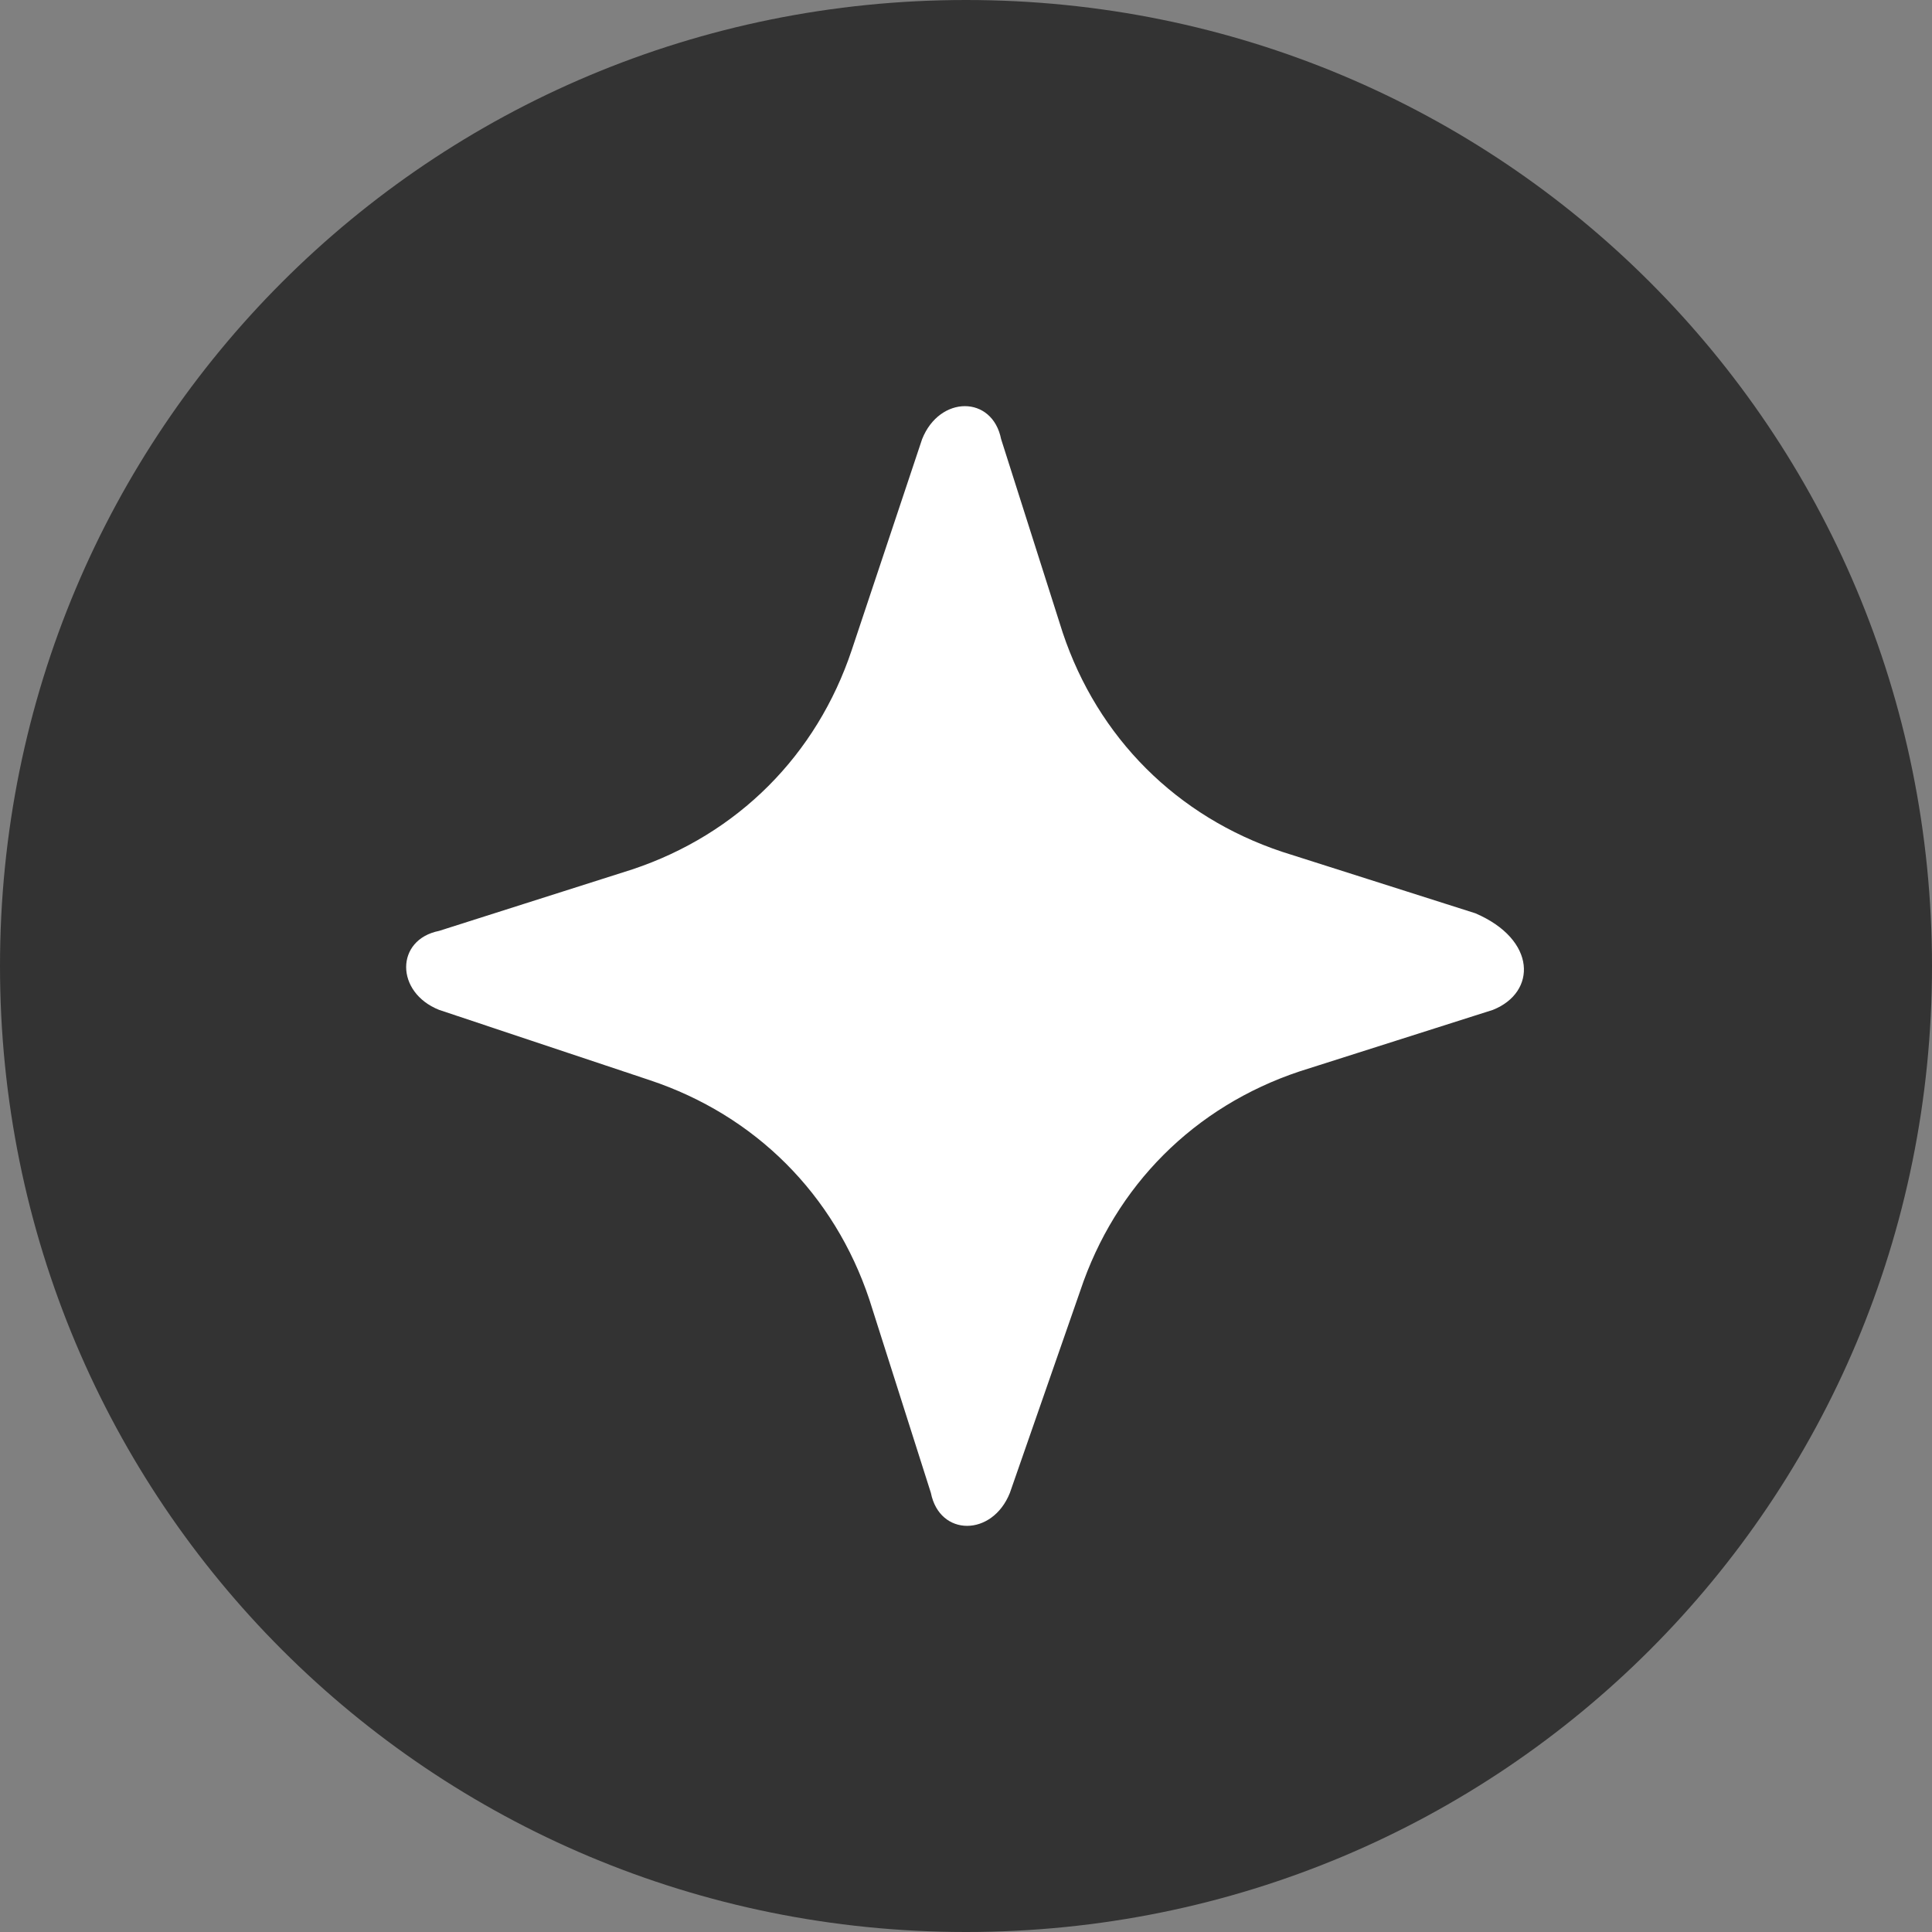
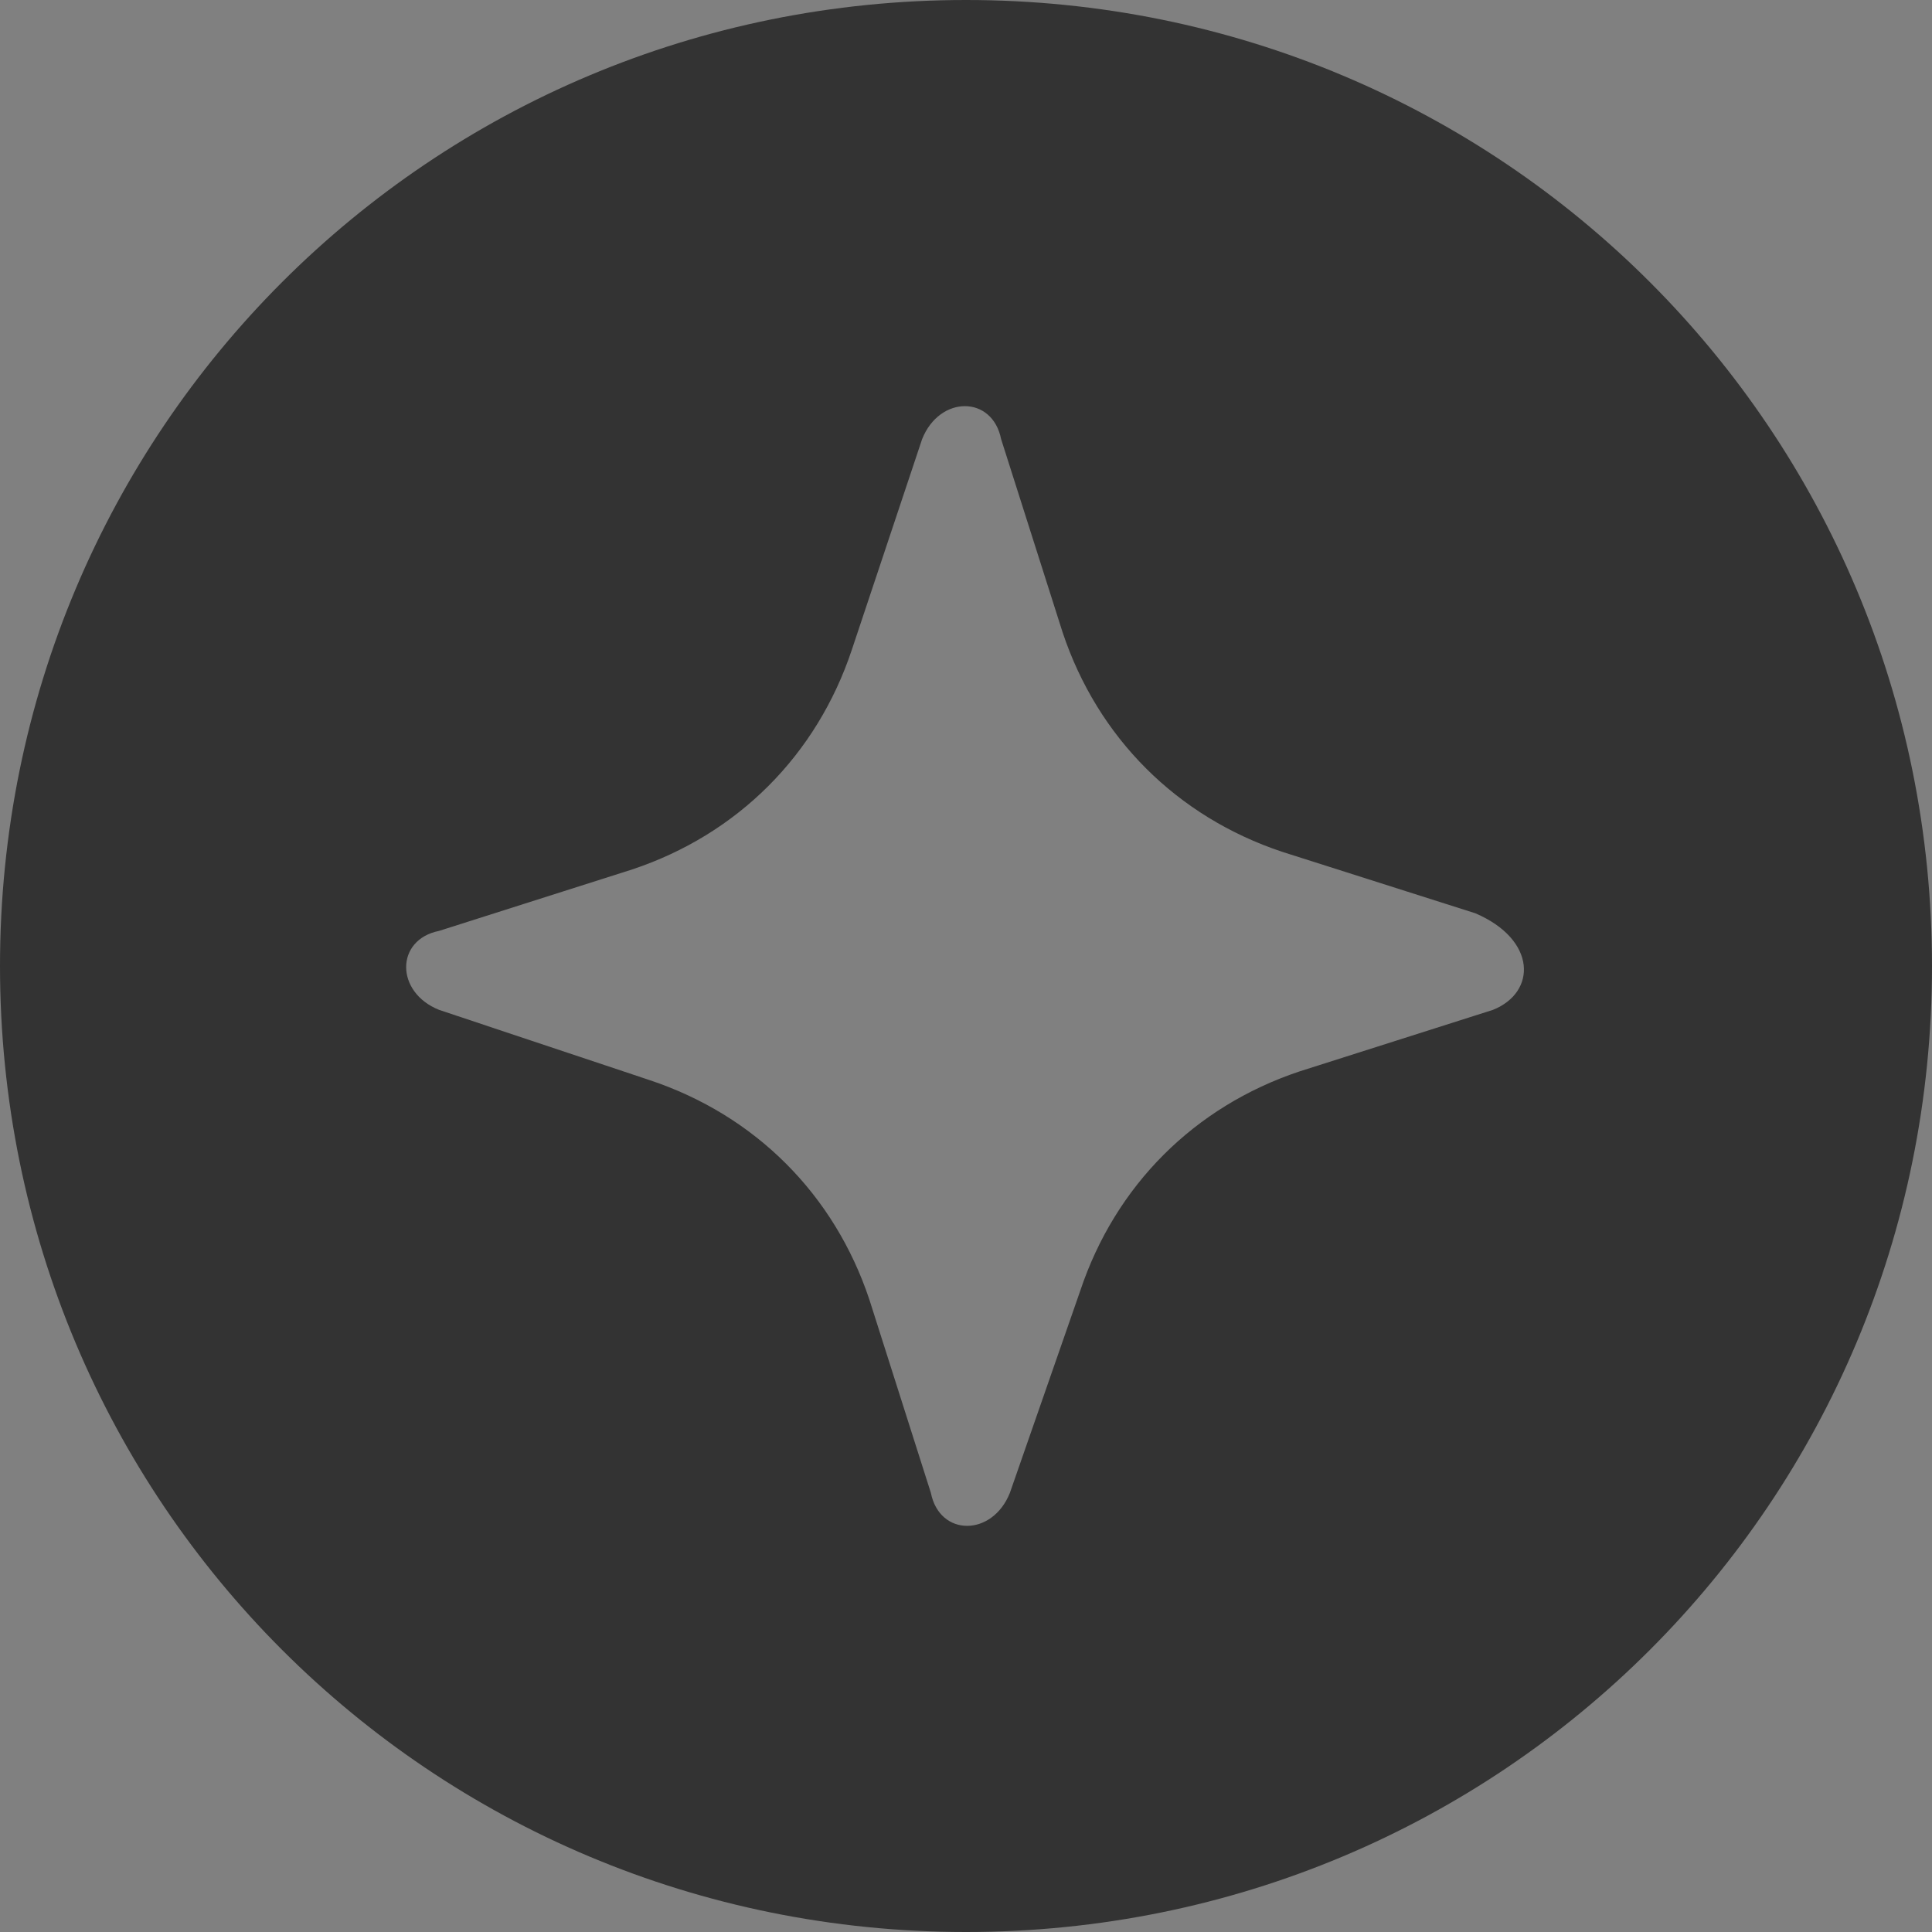
<svg xmlns="http://www.w3.org/2000/svg" width="28" height="28" viewBox="0 0 28 28" fill="none">
  <rect x="0" y="0" width="28" height="28" fill="#808080" stroke="none" />
  <g>
-     <circle class="container" cx="14" cy="14" r="12" fill="#ffffff" />
    <path class="icon" fill-rule="evenodd" clip-rule="evenodd" d="M21.636 14.636L18.836 15.527C17.309 16.036 16.164 17.182 15.655 18.709L14.636 21.636C14.382 22.273 13.618 22.273 13.491 21.636L12.6 18.836C12.091 17.309 10.945 16.164 9.418 15.655L6.364 14.636C5.727 14.382 5.727 13.618 6.364 13.491L9.164 12.6C10.691 12.091 11.836 10.945 12.345 9.418L13.364 6.364C13.618 5.727 14.382 5.727 14.509 6.364L15.4 9.164C15.909 10.691 17.055 11.836 18.582 12.345L21.382 13.236C22.273 13.618 22.273 14.382 21.636 14.636ZM14 0C6.236 0 0 6.236 0 14C0 21.764 6.236 28 14 28C21.764 28 28 21.764 28 14C28 6.236 21.764 0 14 0Z" fill="#333333" />
  </g>
</svg>